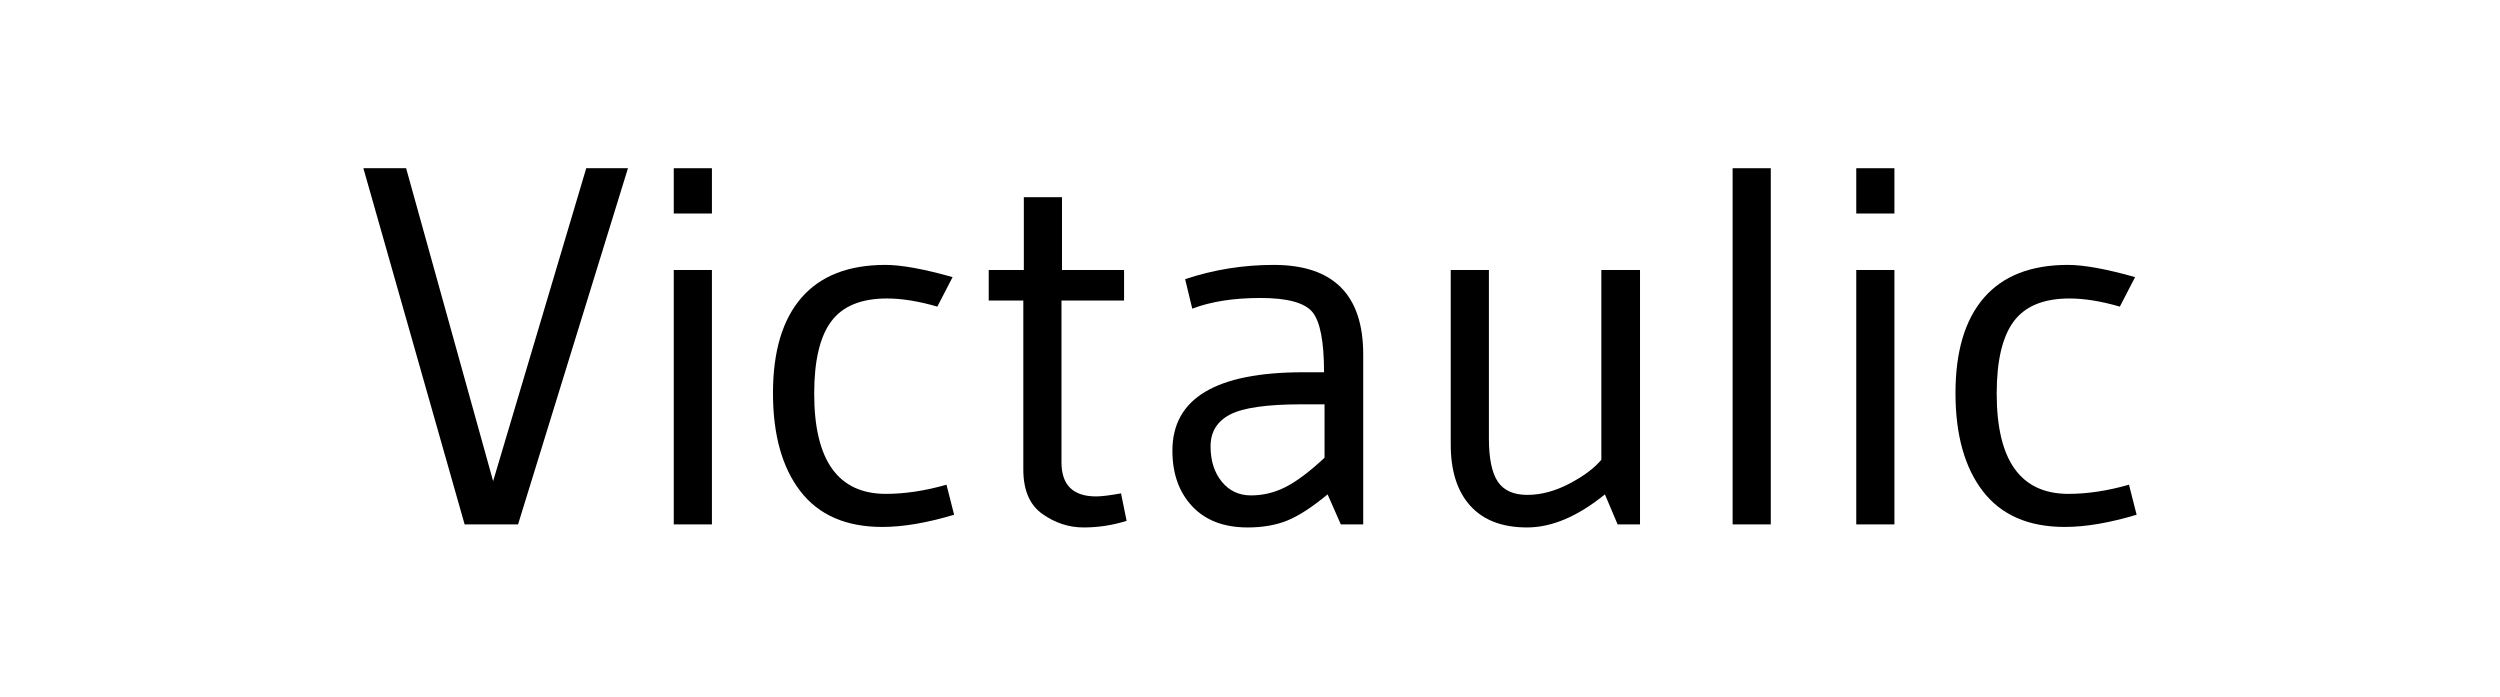
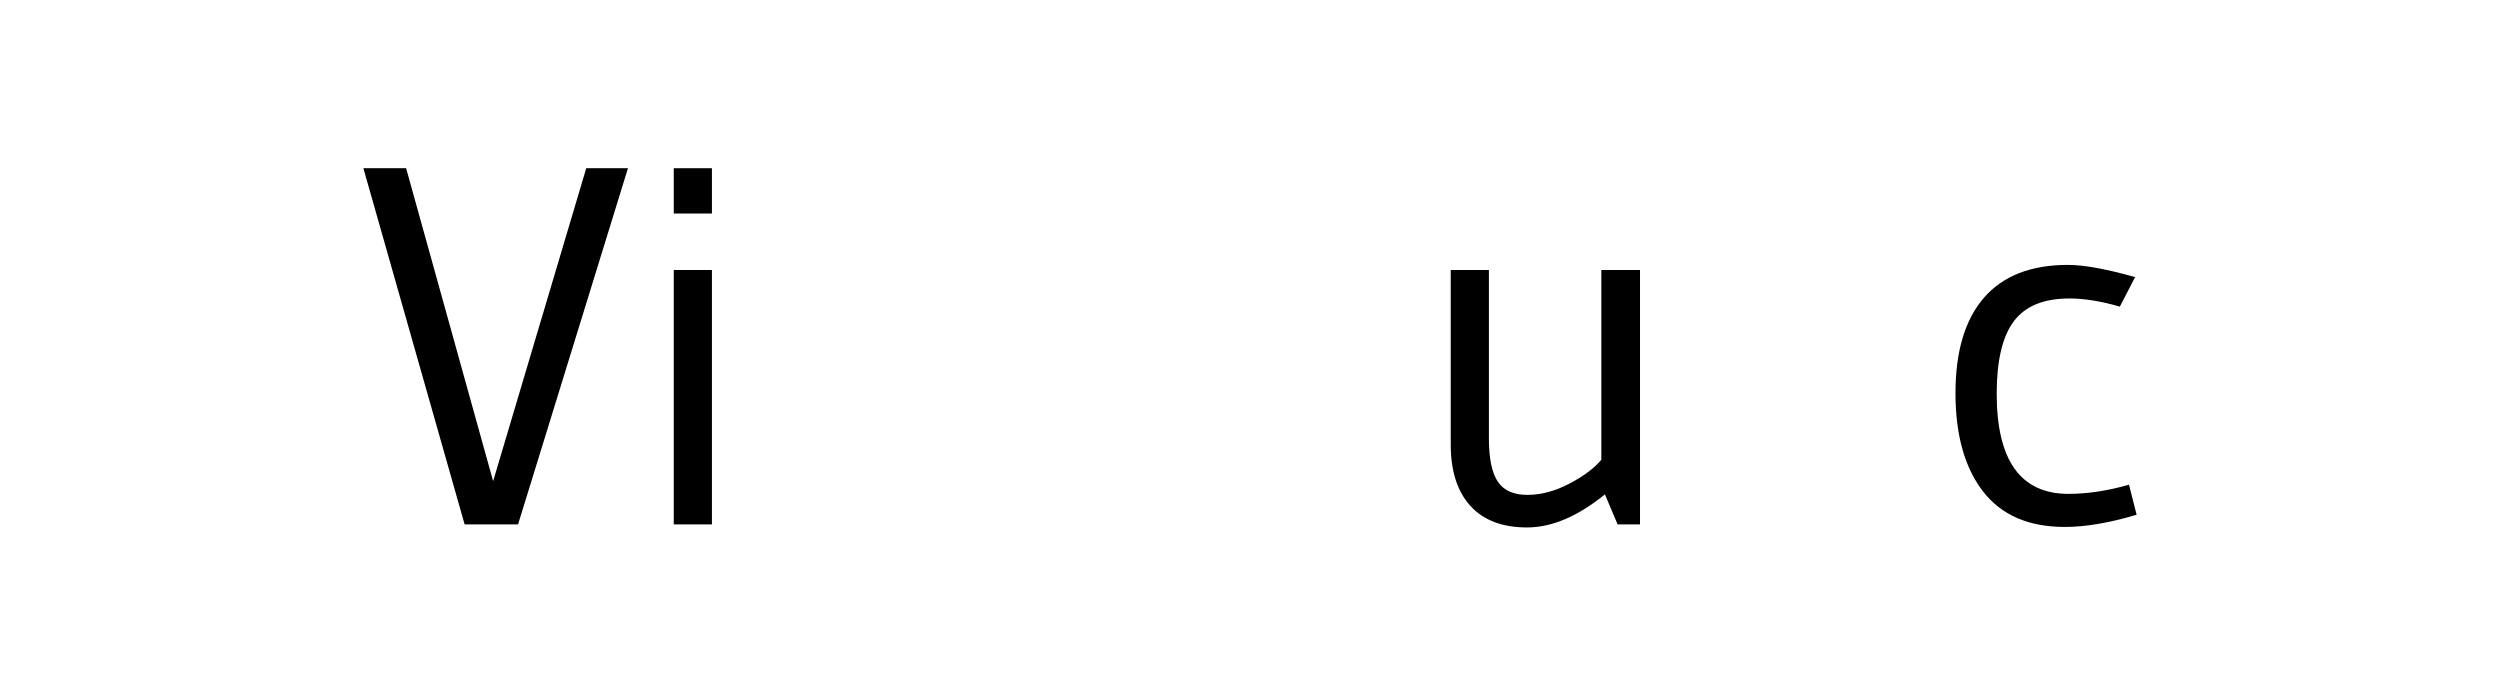
<svg xmlns="http://www.w3.org/2000/svg" width="100%" height="100%" viewBox="0 0 459 128" version="1.1" xml:space="preserve" style="fill-rule:evenodd;clip-rule:evenodd;stroke-linejoin:round;stroke-miterlimit:2;">
  <rect id="Artboard1" x="0" y="0" width="459" height="127.726" style="fill:none;" />
  <g>
    <path d="M115.294,30.886l-20.179,65.394l-9.809,0l-18.59,-65.394l7.847,0l15.975,57.453l17.096,-57.453l7.66,0Z" style="fill-rule:nonzero;" />
    <path d="M123.702,96.28l0,-46.71l7.006,0l0,46.71l-7.006,0Zm7.006,-65.394l0,8.314l-7.006,0l0,-8.314l7.006,0Z" style="fill-rule:nonzero;" />
-     <path d="M173.775,88.993l1.401,5.512c-4.982,1.495 -9.373,2.242 -13.172,2.242c-6.664,0 -11.677,-2.18 -15.041,-6.539c-3.363,-4.36 -5.044,-10.37 -5.044,-18.03c0,-7.661 1.744,-13.5 5.231,-17.517c3.488,-4.017 8.626,-6.025 15.415,-6.025c2.927,0 7.037,0.747 12.331,2.242l-2.803,5.418c-3.425,-0.996 -6.508,-1.495 -9.248,-1.495c-4.733,0 -8.143,1.402 -10.23,4.204c-2.086,2.803 -3.129,7.225 -3.129,13.266c0,12.269 4.391,18.404 13.172,18.404c3.488,0 7.193,-0.561 11.117,-1.682Z" style="fill-rule:nonzero;" />
-     <path d="M187.881,86.191l0,-31.016l-6.352,0l0,-5.605l6.446,0l0,-13.359l7.006,0l0,13.359l11.398,0l0,5.605l-11.491,0l0,29.708c0,4.172 2.117,6.259 6.352,6.259c0.997,0 2.523,-0.187 4.578,-0.561l1.028,5.045c-2.554,0.81 -5.185,1.214 -7.894,1.214c-2.71,0 -5.232,-0.825 -7.567,-2.475c-2.336,-1.651 -3.504,-4.375 -3.504,-8.174Z" style="fill-rule:nonzero;" />
-     <path d="M239.262,68.347l3.831,0c0,-5.667 -0.717,-9.357 -2.149,-11.07c-1.432,-1.713 -4.609,-2.569 -9.529,-2.569c-4.92,0 -9.093,0.654 -12.518,1.962l-1.308,-5.419c5.231,-1.743 10.65,-2.615 16.255,-2.615c10.961,0 16.442,5.48 16.442,16.442l0,31.202l-4.111,0l-2.428,-5.512c-2.865,2.367 -5.341,3.97 -7.427,4.811c-2.087,0.841 -4.5,1.261 -7.24,1.261c-4.36,0 -7.754,-1.292 -10.183,-3.877c-2.429,-2.584 -3.644,-5.994 -3.644,-10.229c0,-9.591 8.003,-14.387 24.009,-14.387Zm3.924,5.886l-4.204,0c-6.352,0 -10.728,0.623 -13.125,1.868c-2.398,1.246 -3.597,3.192 -3.597,5.839c0,2.647 0.685,4.811 2.055,6.493c1.37,1.681 3.161,2.522 5.372,2.522c2.211,0 4.328,-0.514 6.352,-1.541c2.024,-1.028 4.407,-2.819 7.147,-5.372l0,-9.809Z" style="fill-rule:nonzero;" />
    <path d="M294.006,84.416l0,-34.846l7.1,0l0,46.71l-4.11,0l-2.336,-5.512c-4.982,4.048 -9.746,6.072 -14.293,6.072c-4.546,0 -8.018,-1.323 -10.416,-3.97c-2.398,-2.647 -3.597,-6.399 -3.597,-11.257l0,-32.043l7.007,0l0,30.922c0,3.674 0.545,6.321 1.635,7.941c1.089,1.619 2.896,2.429 5.418,2.429c2.522,0 5.091,-0.686 7.707,-2.056c2.616,-1.37 4.578,-2.833 5.885,-4.39Z" style="fill-rule:nonzero;" />
-     <rect x="318.109" y="30.886" width="7.006" height="65.394" style="fill-rule:nonzero;" />
-     <path d="M340.81,96.28l0,-46.71l7.006,0l0,46.71l-7.006,0Zm7.006,-65.394l0,8.314l-7.006,0l0,-8.314l7.006,0Z" style="fill-rule:nonzero;" />
    <path d="M390.883,88.993l1.401,5.512c-4.982,1.495 -9.373,2.242 -13.172,2.242c-6.664,0 -11.677,-2.18 -15.041,-6.539c-3.363,-4.36 -5.044,-10.37 -5.044,-18.03c0,-7.661 1.744,-13.5 5.231,-17.517c3.488,-4.017 8.626,-6.025 15.415,-6.025c2.927,0 7.037,0.747 12.331,2.242l-2.803,5.418c-3.425,-0.996 -6.508,-1.495 -9.248,-1.495c-4.733,0 -8.143,1.402 -10.23,4.204c-2.086,2.803 -3.129,7.225 -3.129,13.266c0,12.269 4.391,18.404 13.172,18.404c3.488,0 7.193,-0.561 11.117,-1.682Z" style="fill-rule:nonzero;" />
  </g>
</svg>